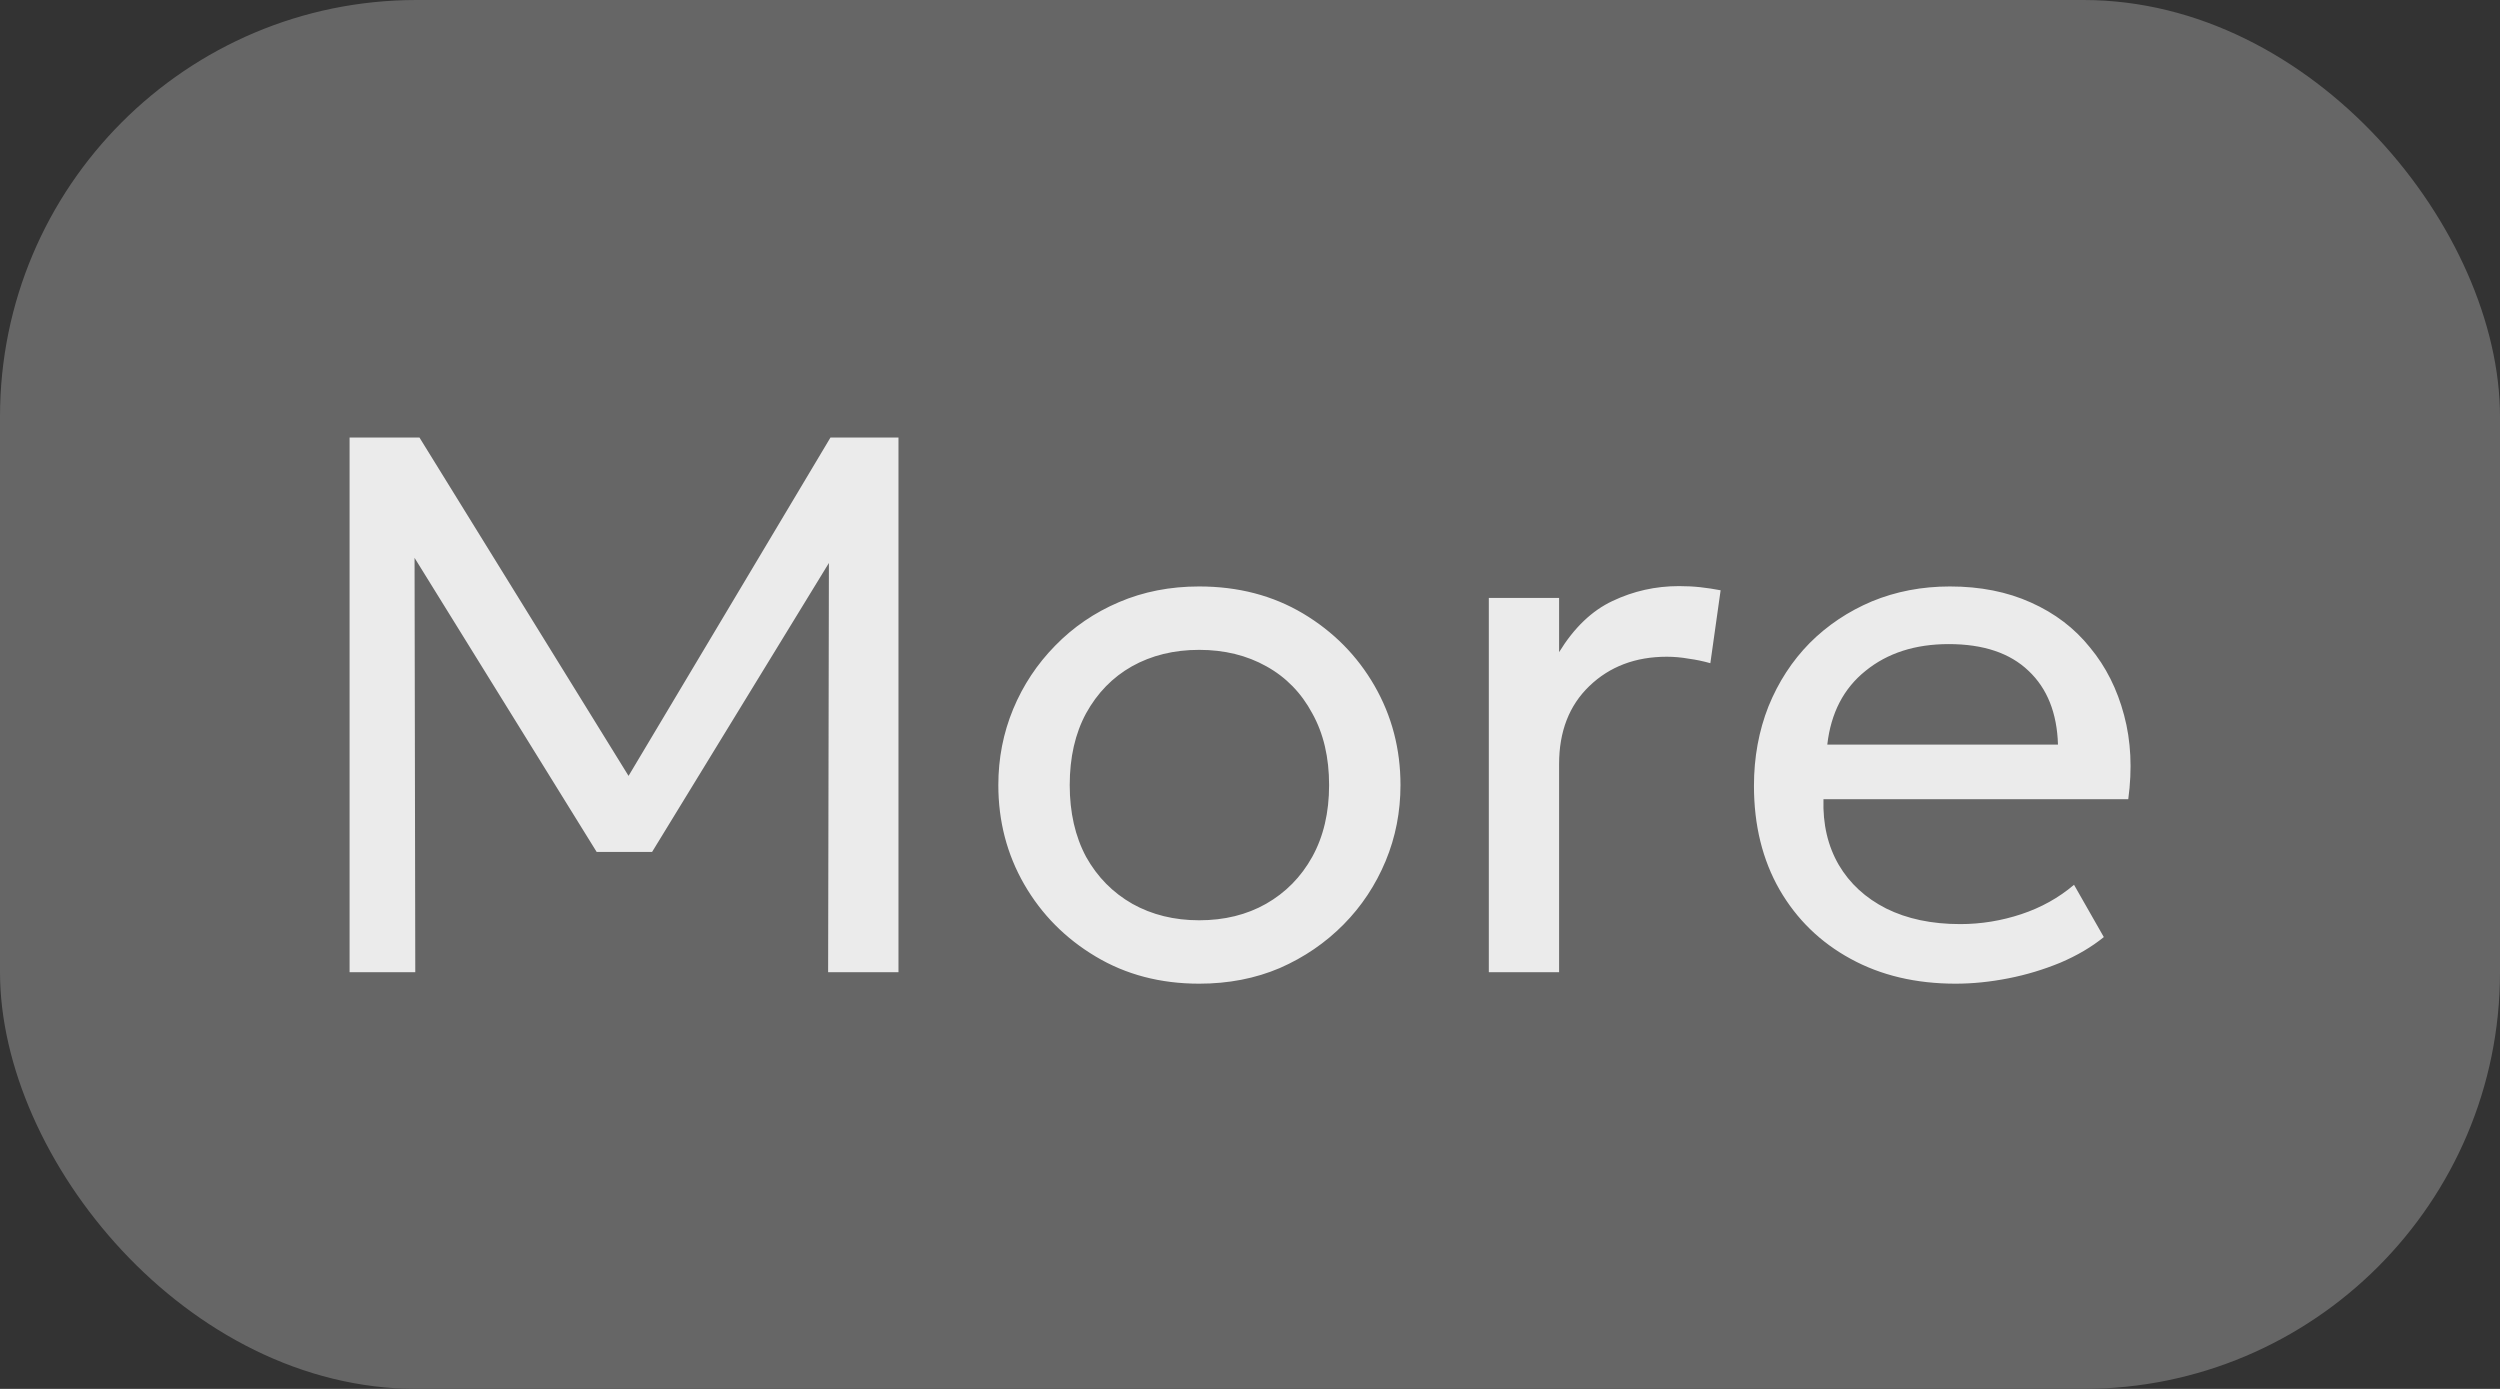
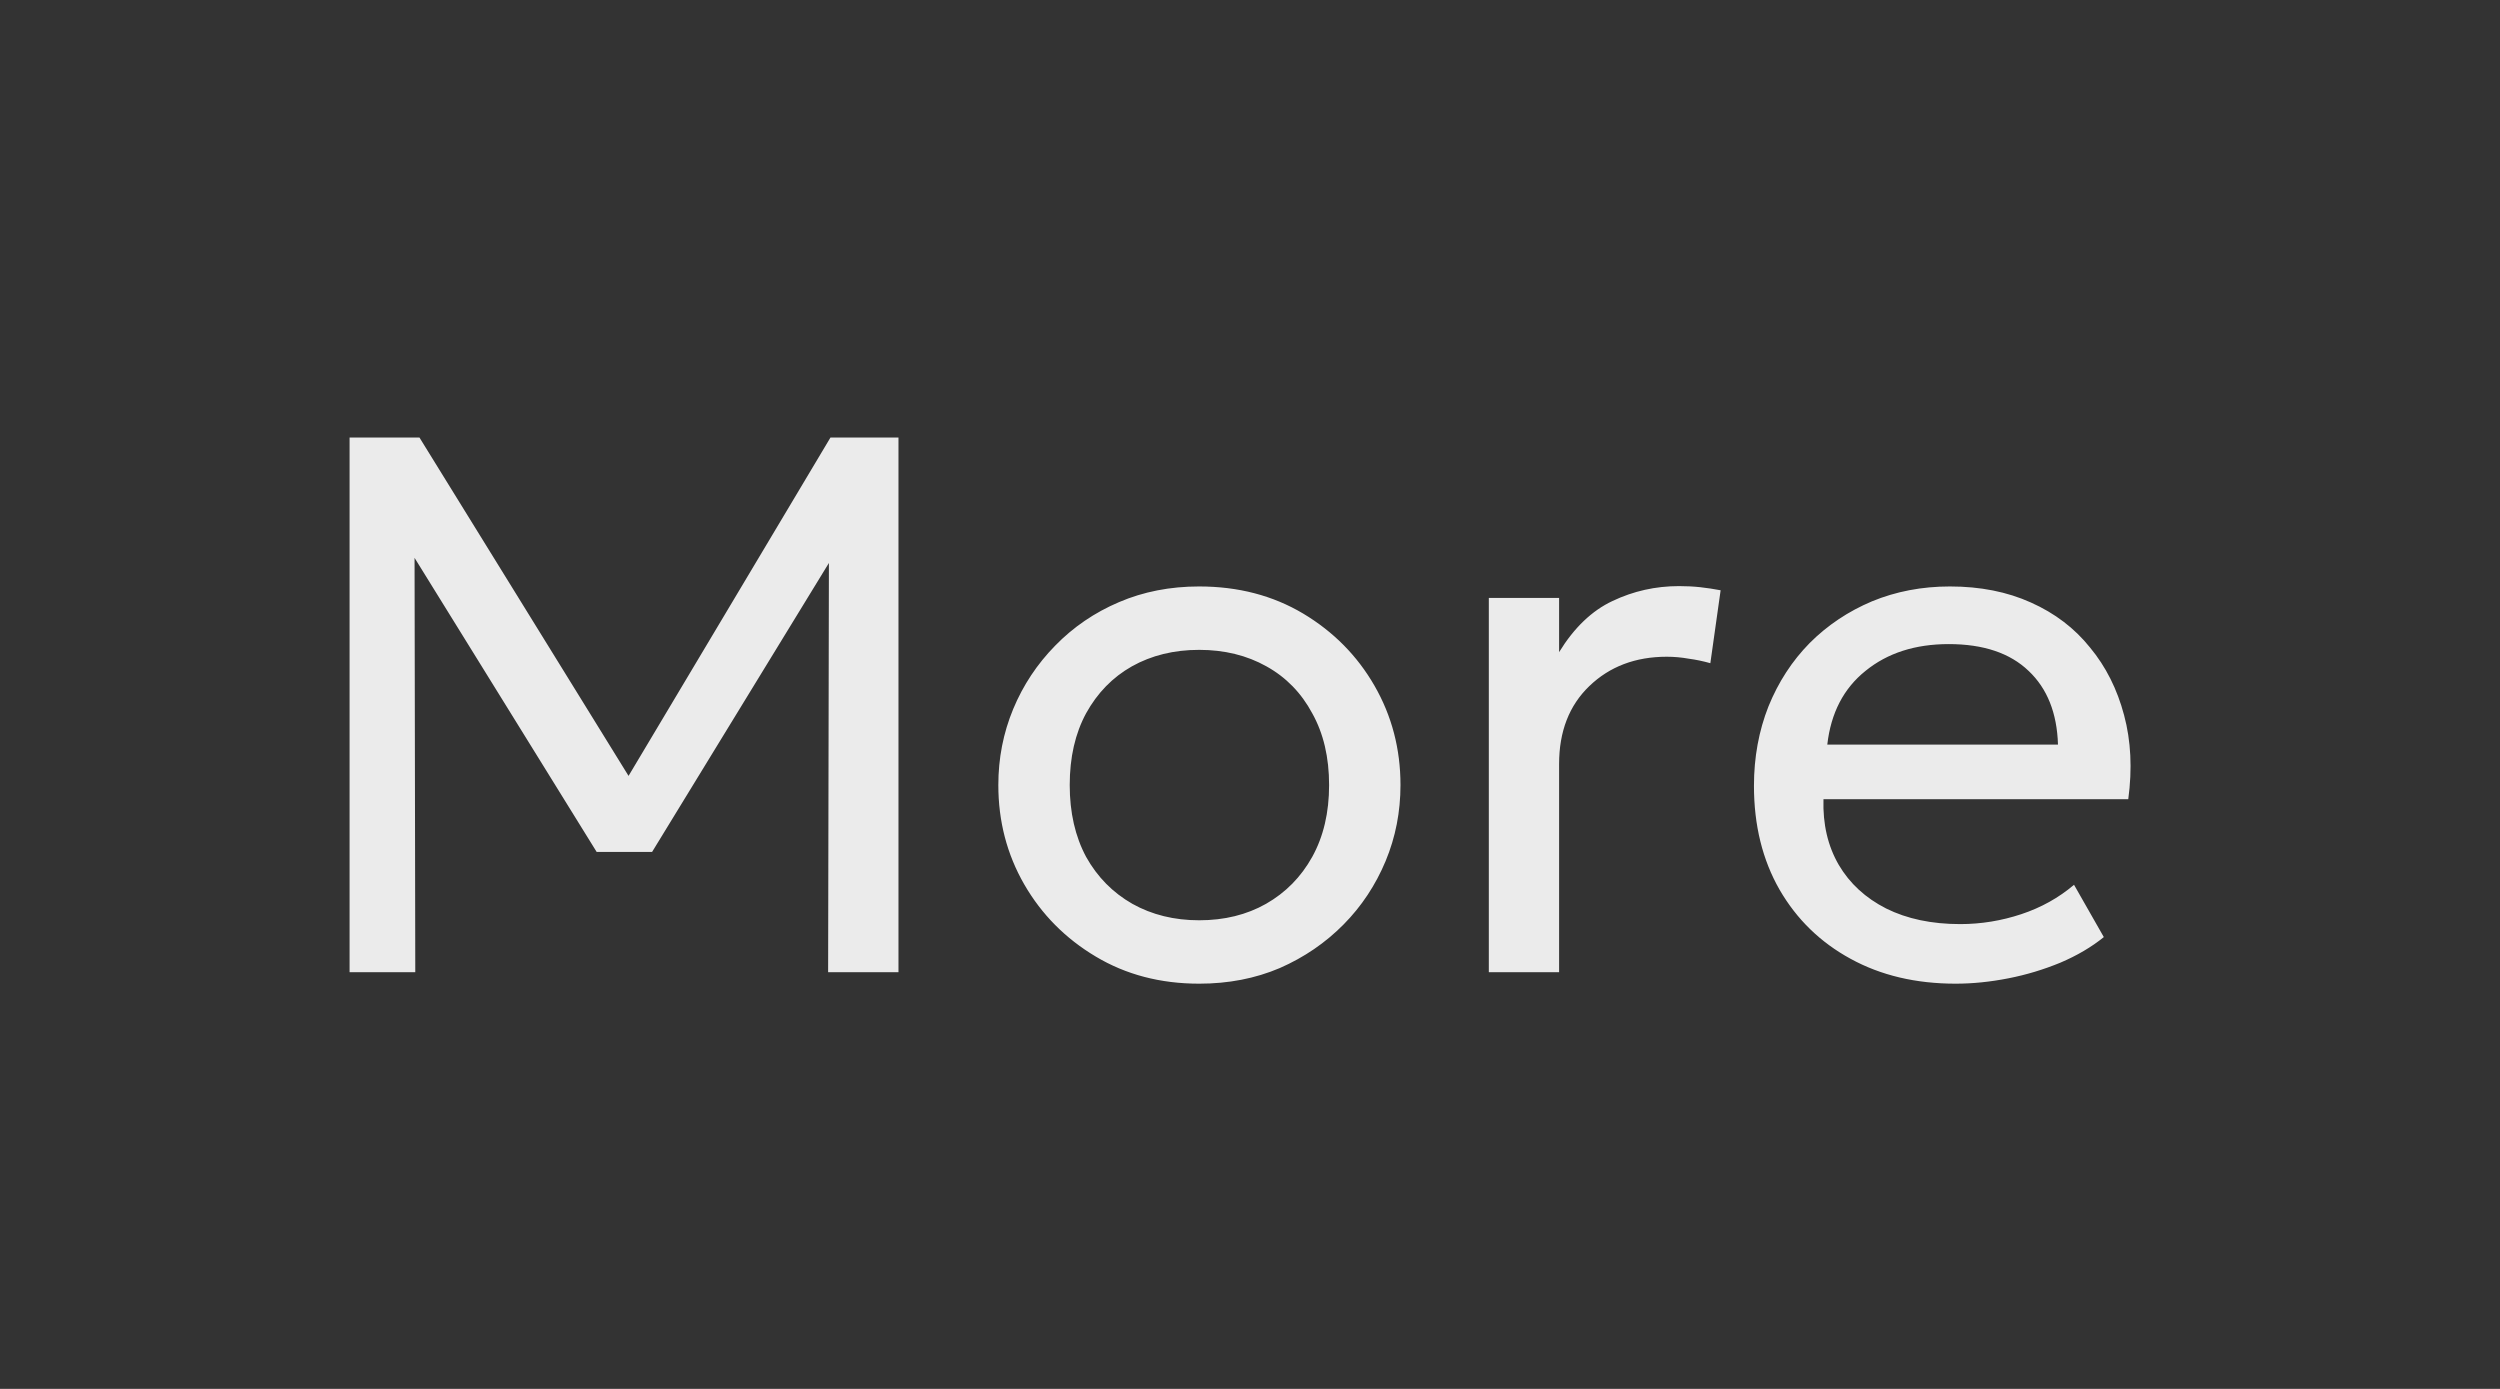
<svg xmlns="http://www.w3.org/2000/svg" width="36" height="20" viewBox="0 0 36 20" fill="none">
  <rect x="0" y="0" width="36" height="20" fill="#333333" stroke="none" />
-   <rect width="36" height="20" rx="6" fill="#666666" />
  <path d="M5.034 14V6.3H6.04L9.252 11.498H8.857L11.959 6.3H12.938V14H11.925L11.937 7.708L12.14 7.774L9.39 12.268H8.592L5.809 7.774L5.969 7.708L5.98 14H5.034ZM17.268 14.165C16.711 14.165 16.214 14.035 15.778 13.774C15.342 13.514 14.999 13.168 14.749 12.735C14.5 12.302 14.376 11.826 14.376 11.305C14.376 10.92 14.447 10.555 14.59 10.21C14.733 9.866 14.935 9.562 15.195 9.297C15.455 9.03 15.761 8.821 16.113 8.671C16.465 8.52 16.851 8.445 17.268 8.445C17.829 8.445 18.328 8.575 18.765 8.835C19.201 9.096 19.544 9.442 19.793 9.875C20.042 10.308 20.167 10.784 20.167 11.305C20.167 11.69 20.096 12.055 19.953 12.399C19.809 12.744 19.608 13.049 19.348 13.312C19.087 13.576 18.781 13.786 18.429 13.94C18.077 14.09 17.69 14.165 17.268 14.165ZM17.268 13.252C17.631 13.252 17.952 13.173 18.231 13.015C18.513 12.854 18.735 12.629 18.896 12.339C19.058 12.046 19.139 11.701 19.139 11.305C19.139 10.905 19.058 10.561 18.896 10.271C18.739 9.978 18.519 9.752 18.236 9.595C17.954 9.437 17.631 9.358 17.268 9.358C16.905 9.358 16.583 9.437 16.3 9.595C16.022 9.752 15.802 9.978 15.64 10.271C15.483 10.561 15.404 10.905 15.404 11.305C15.404 11.701 15.483 12.046 15.64 12.339C15.802 12.629 16.024 12.854 16.306 13.015C16.588 13.173 16.909 13.252 17.268 13.252ZM21.439 14V8.61H22.451V9.391C22.667 9.039 22.924 8.793 23.221 8.654C23.522 8.511 23.841 8.44 24.178 8.44C24.284 8.44 24.387 8.445 24.486 8.456C24.585 8.467 24.682 8.482 24.777 8.5L24.629 9.55C24.526 9.521 24.422 9.499 24.316 9.485C24.209 9.466 24.105 9.457 24.002 9.457C23.551 9.457 23.179 9.598 22.886 9.88C22.596 10.159 22.451 10.533 22.451 11.002V14H21.439ZM28.161 14.165C27.589 14.165 27.085 14.046 26.649 13.807C26.212 13.569 25.872 13.237 25.626 12.812C25.38 12.383 25.257 11.884 25.257 11.316C25.257 10.905 25.327 10.524 25.466 10.172C25.609 9.82 25.807 9.516 26.06 9.259C26.317 9.002 26.616 8.803 26.957 8.659C27.302 8.517 27.675 8.445 28.079 8.445C28.515 8.445 28.904 8.522 29.245 8.676C29.59 8.83 29.874 9.046 30.097 9.325C30.325 9.6 30.488 9.925 30.587 10.299C30.686 10.669 30.706 11.072 30.647 11.508H26.258C26.247 11.868 26.321 12.183 26.478 12.454C26.636 12.722 26.863 12.931 27.16 13.082C27.461 13.232 27.817 13.307 28.227 13.307C28.528 13.307 28.821 13.259 29.107 13.164C29.393 13.069 29.646 12.928 29.866 12.741L30.295 13.494C30.119 13.637 29.91 13.76 29.668 13.863C29.43 13.961 29.181 14.037 28.92 14.088C28.66 14.139 28.407 14.165 28.161 14.165ZM26.313 10.722H29.635C29.621 10.267 29.48 9.914 29.212 9.661C28.944 9.404 28.561 9.275 28.062 9.275C27.578 9.275 27.179 9.404 26.863 9.661C26.548 9.914 26.365 10.267 26.313 10.722Z" fill="#EBEBEB" />
</svg>